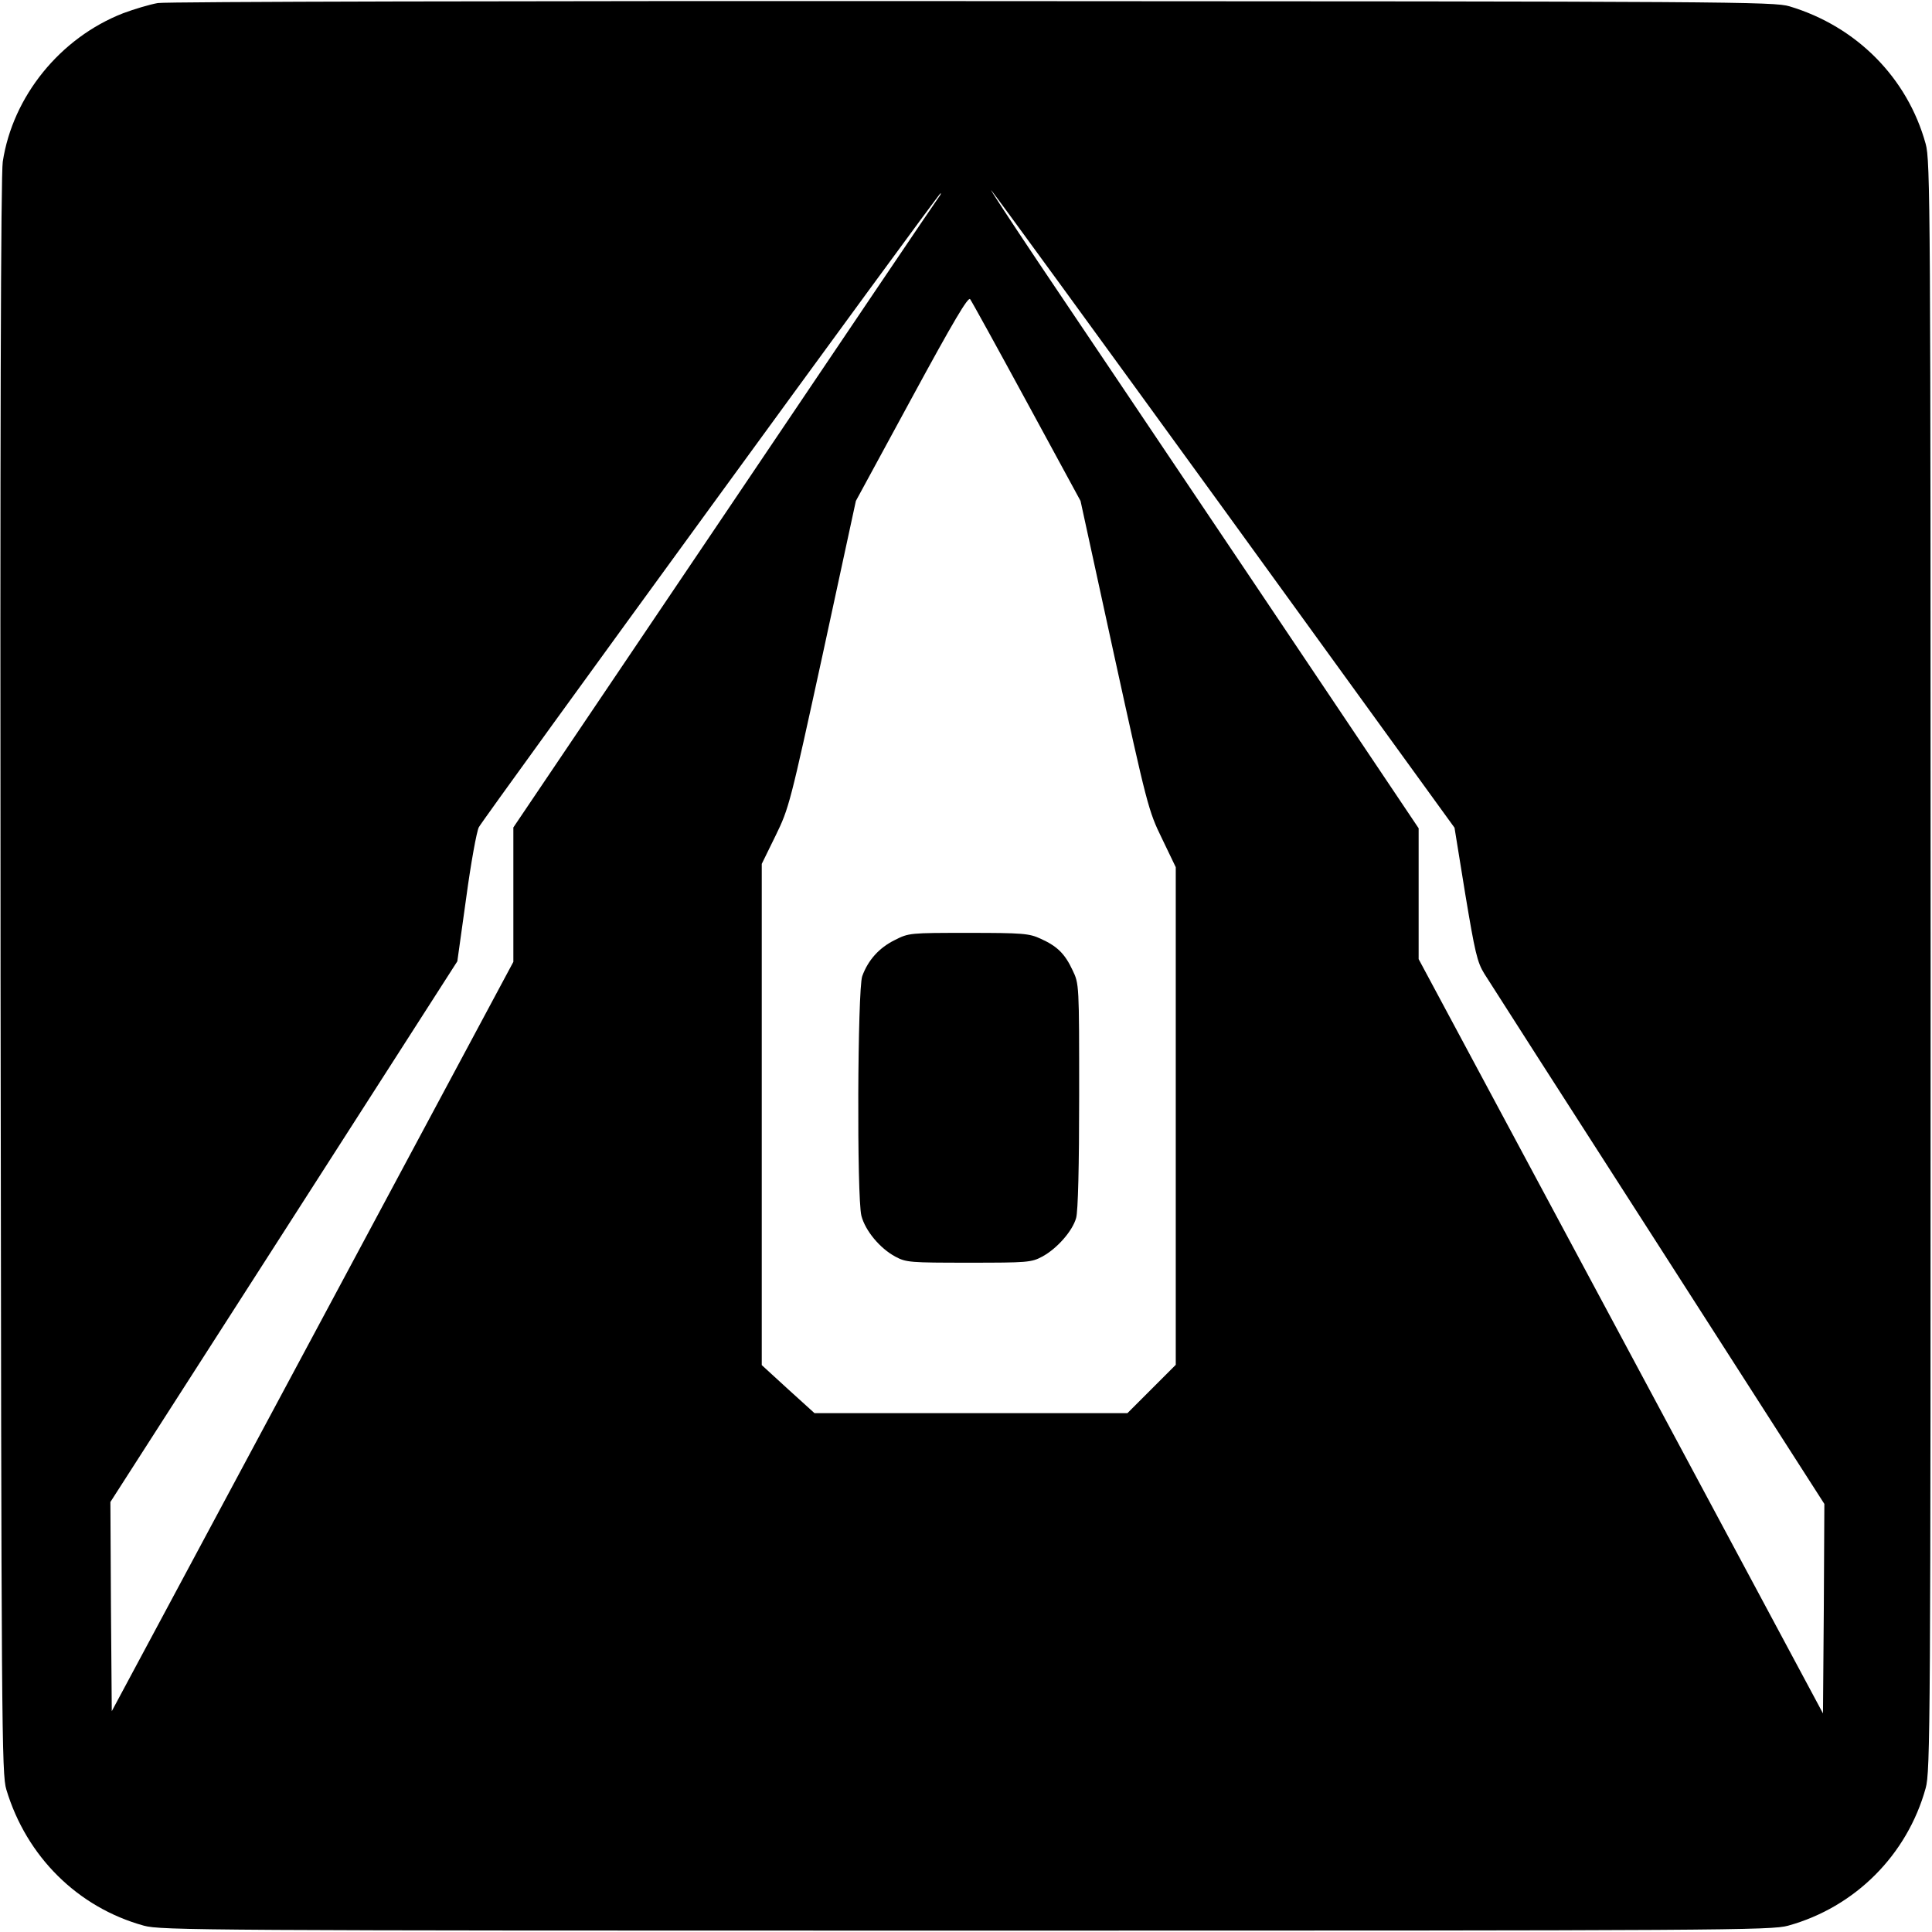
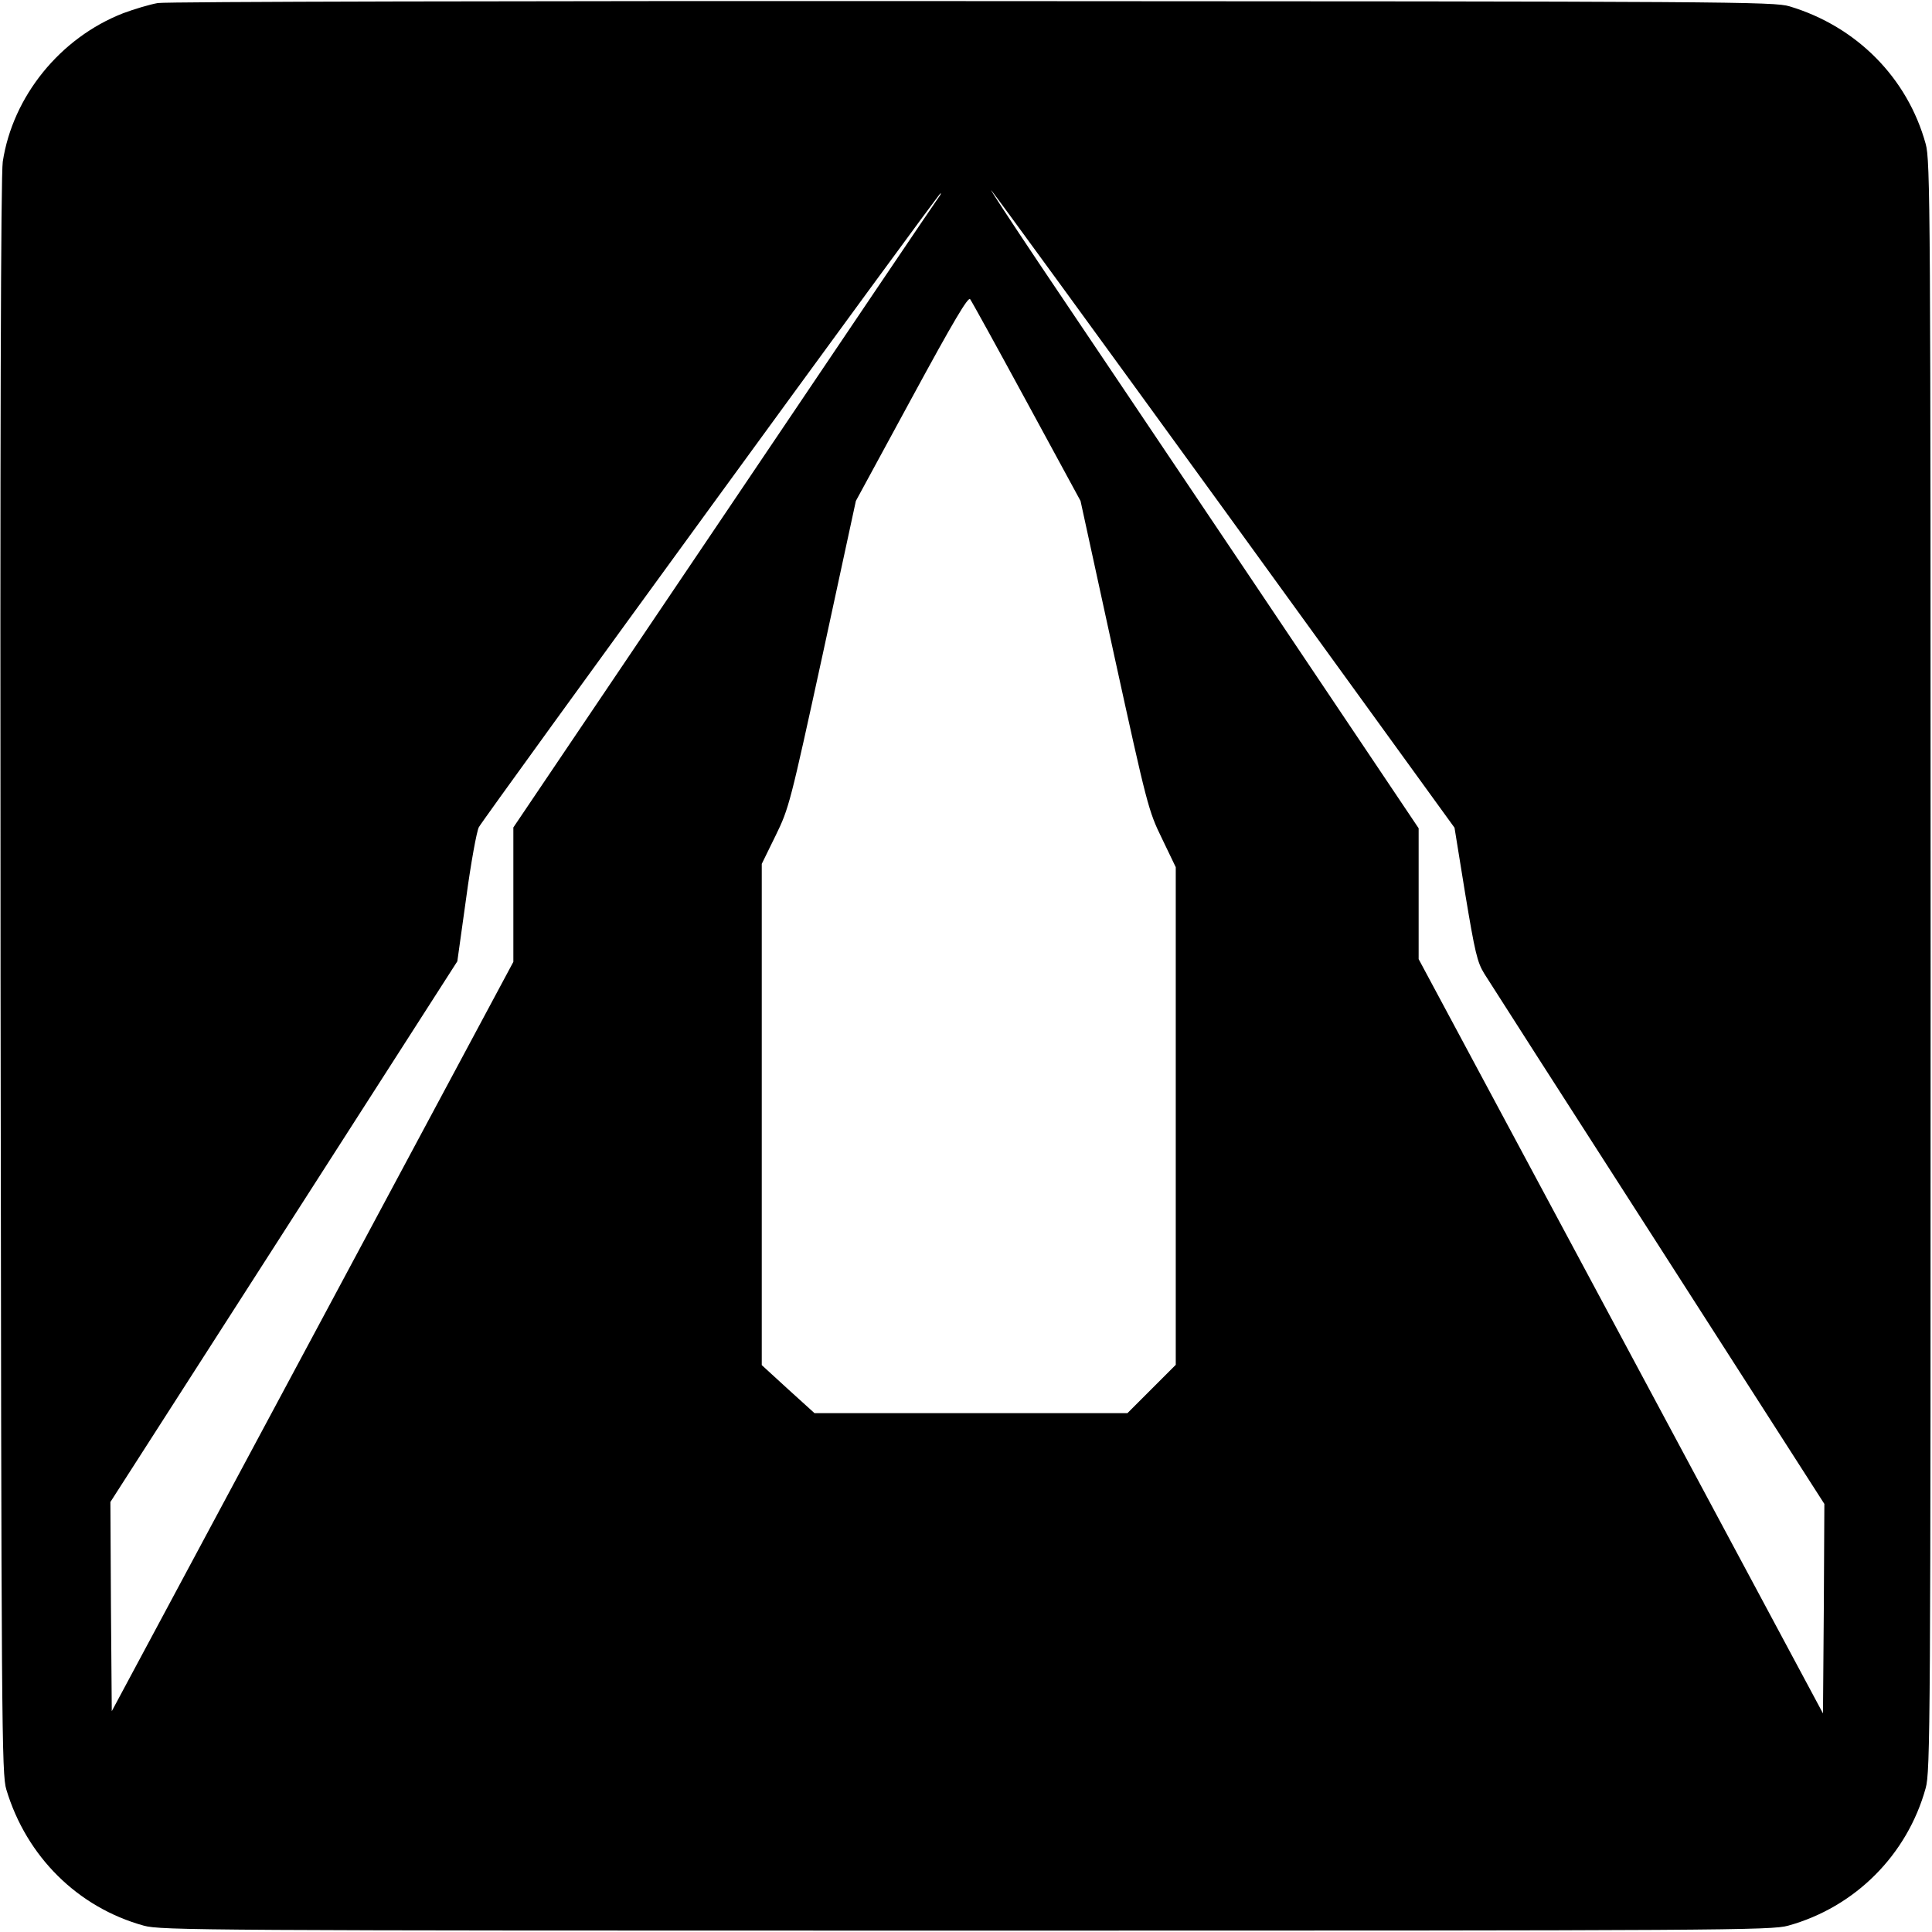
<svg xmlns="http://www.w3.org/2000/svg" version="1.0" width="700pt" height="700pt" viewBox="0 0 700 700" preserveAspectRatio="xMidYMid meet">
  <g transform="translate(0,700) scale(0.1,-0.1)" fill="#000000" stroke="none">
    <path d="M572 6989 c-29 -5 -86 -22 -126 -37 -228 -89 -400 -301 -436 -538 -7 -47 -10 -973 -8 -2954 3 -2735 4 -2888 21 -2944 73 -243 259 -427 498 -493 60 -17 224 -18 2979 -18 2755 0 2919 1 2979 18 242 67 431 256 498 498 17 60 18 224 18 2979 0 2755 -1 2919 -18 2979 -66 239 -250 425 -493 498 -56 17 -208 18 -2959 19 -1646 1 -2923 -2 -2953 -7z m3867 -1841 l831 -1147 39 -241 c35 -210 43 -246 69 -288 16 -26 300 -469 631 -984 l601 -937 -2 -380 -3 -379 -732 1366 -733 1367 0 237 0 237 -596 888 c-328 488 -680 1012 -782 1163 -101 151 -178 268 -170 260 8 -8 389 -531 847 -1162z m-1036 1140 c-6 -7 -355 -524 -776 -1149 l-767 -1137 0 -243 0 -244 -727 -1357 -728 -1358 -3 379 -2 379 629 980 628 979 32 229 c17 126 38 242 46 257 18 34 1666 2297 1673 2297 2 0 0 -6 -5 -12z m317 -744 l195 -359 122 -560 c119 -543 124 -563 173 -663 l50 -104 0 -902 0 -901 -88 -88 -87 -87 -567 0 -567 0 -96 87 -95 87 0 908 0 908 50 102 c49 100 53 117 171 658 l120 555 202 372 c153 282 205 369 212 359 6 -8 98 -175 205 -372z" />
-     <path d="M3242 3594 c-57 -28 -97 -73 -118 -131 -17 -49 -20 -800 -3 -868 14 -54 67 -118 123 -148 39 -21 53 -22 266 -22 212 0 227 1 266 22 54 29 110 93 123 140 7 24 11 188 11 443 0 405 0 405 -24 455 -28 60 -56 87 -116 114 -41 19 -65 21 -261 21 -212 0 -216 0 -267 -26z" />
  </g>
</svg>